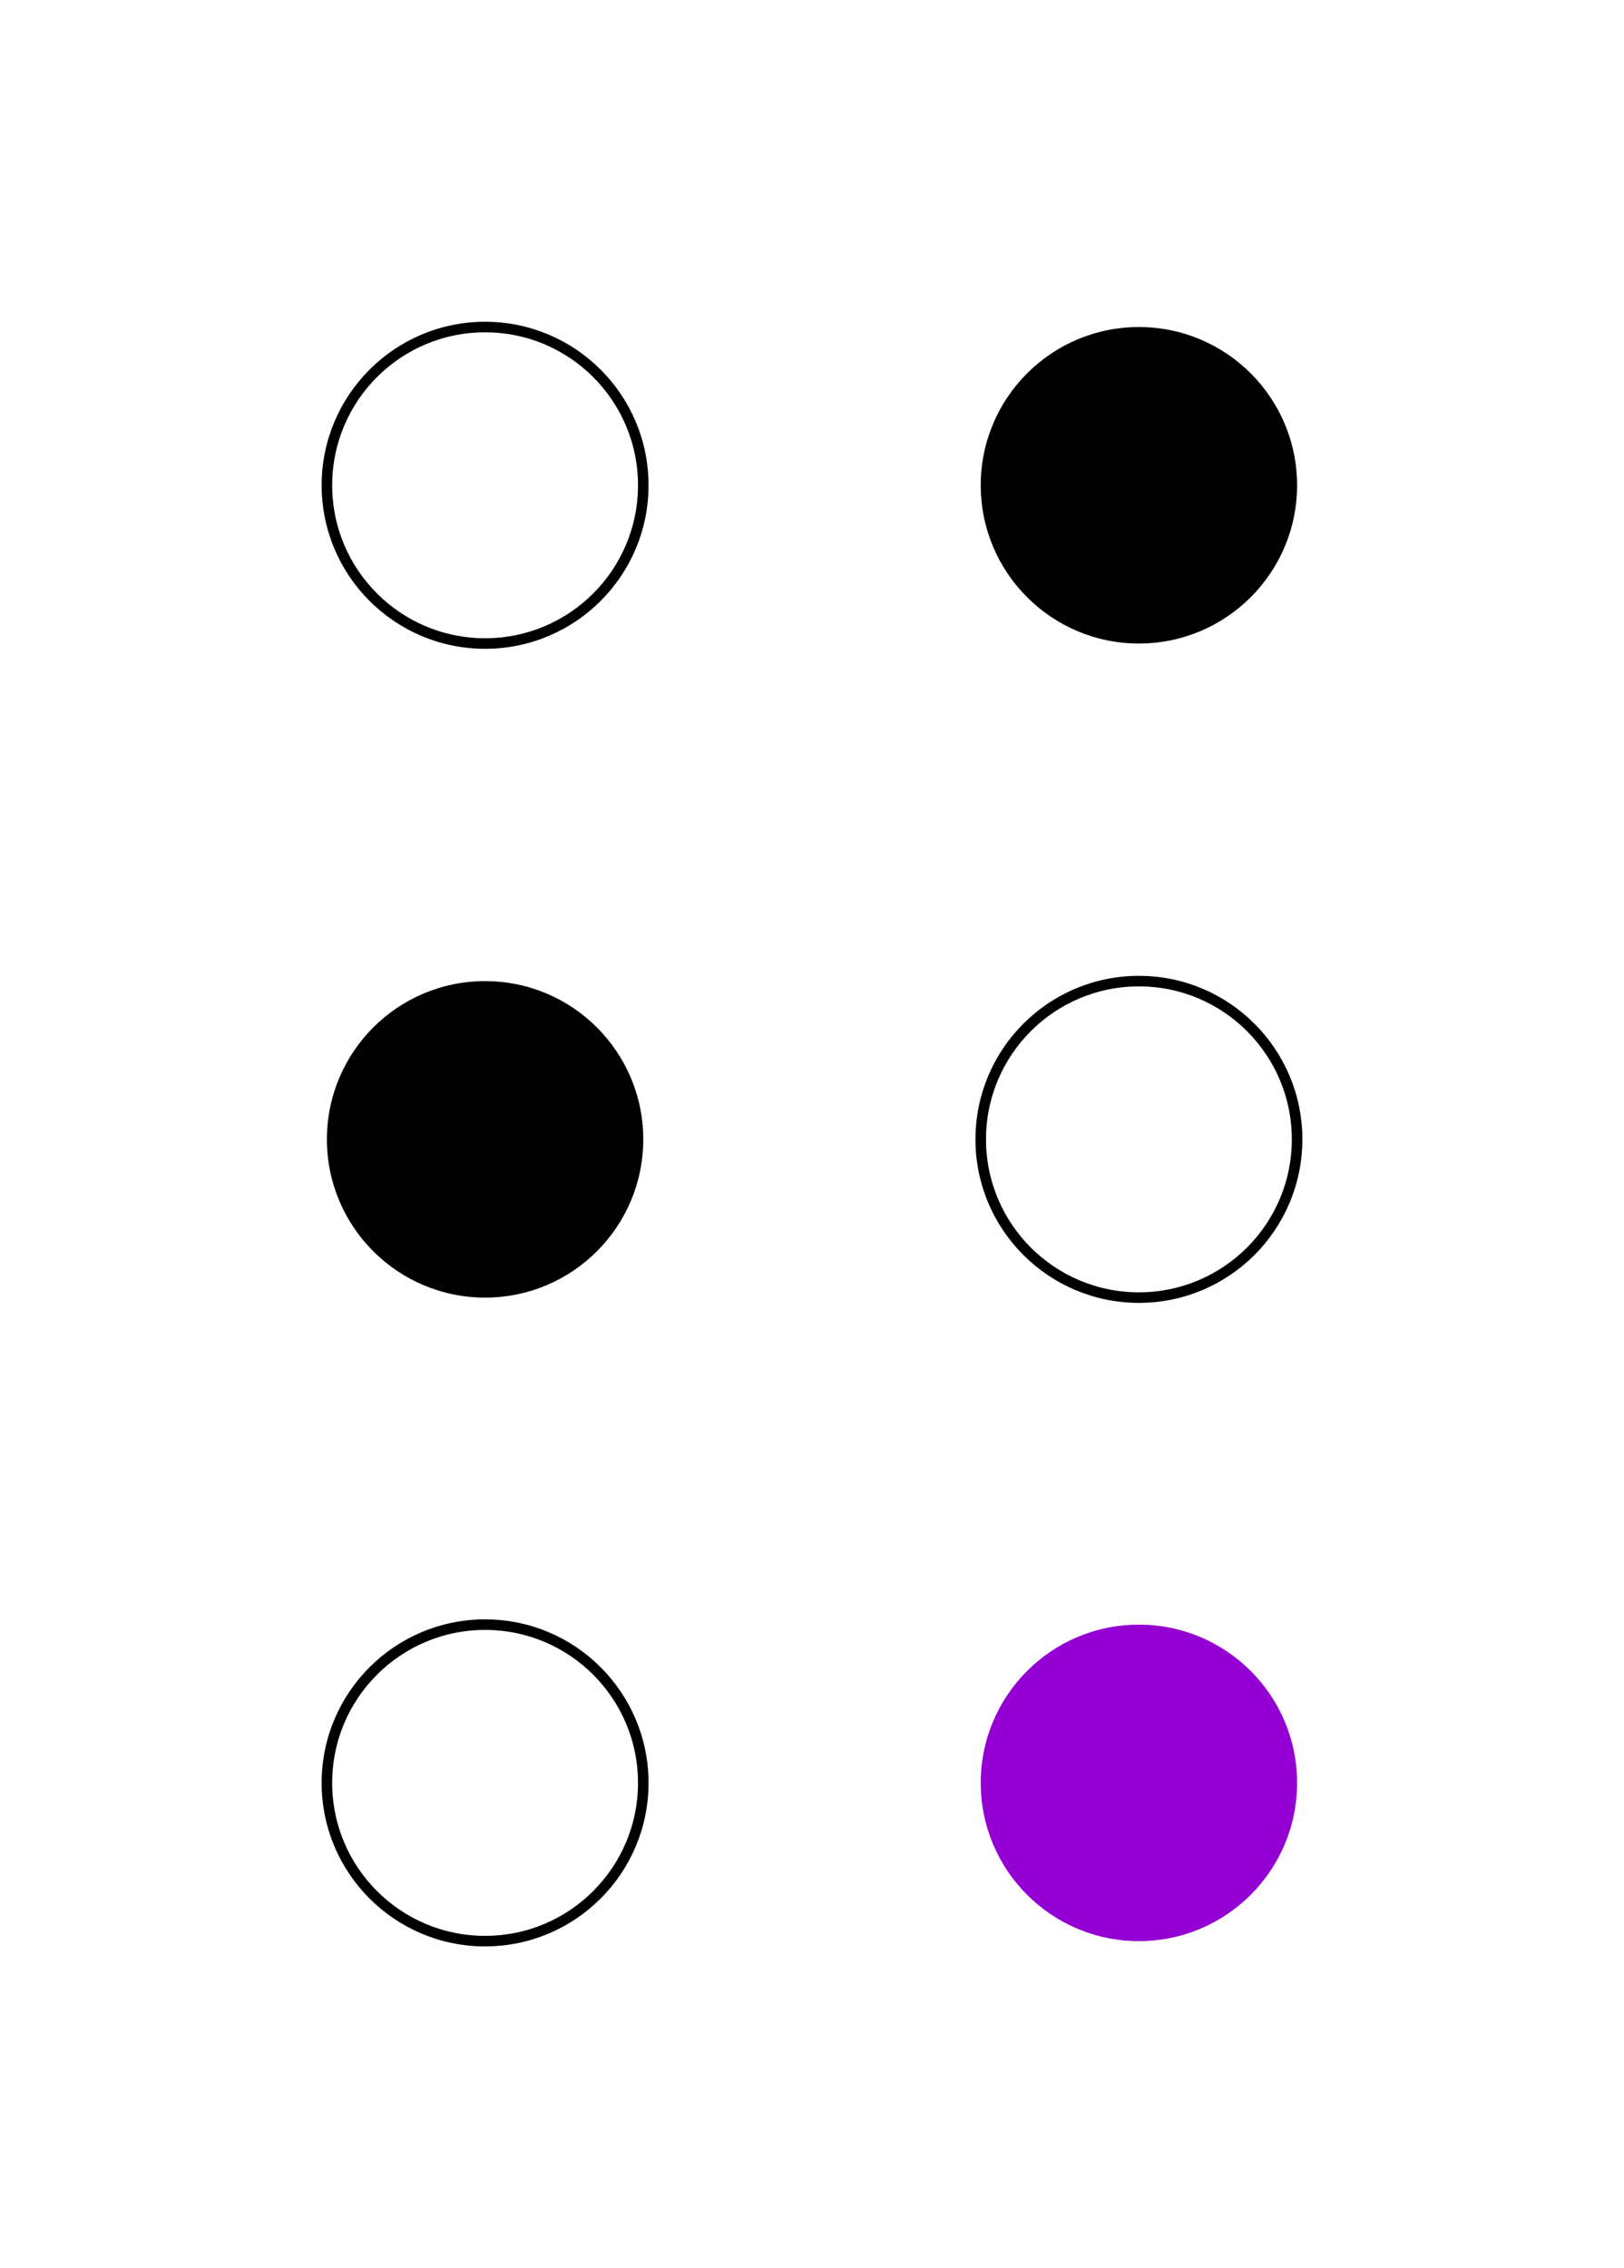
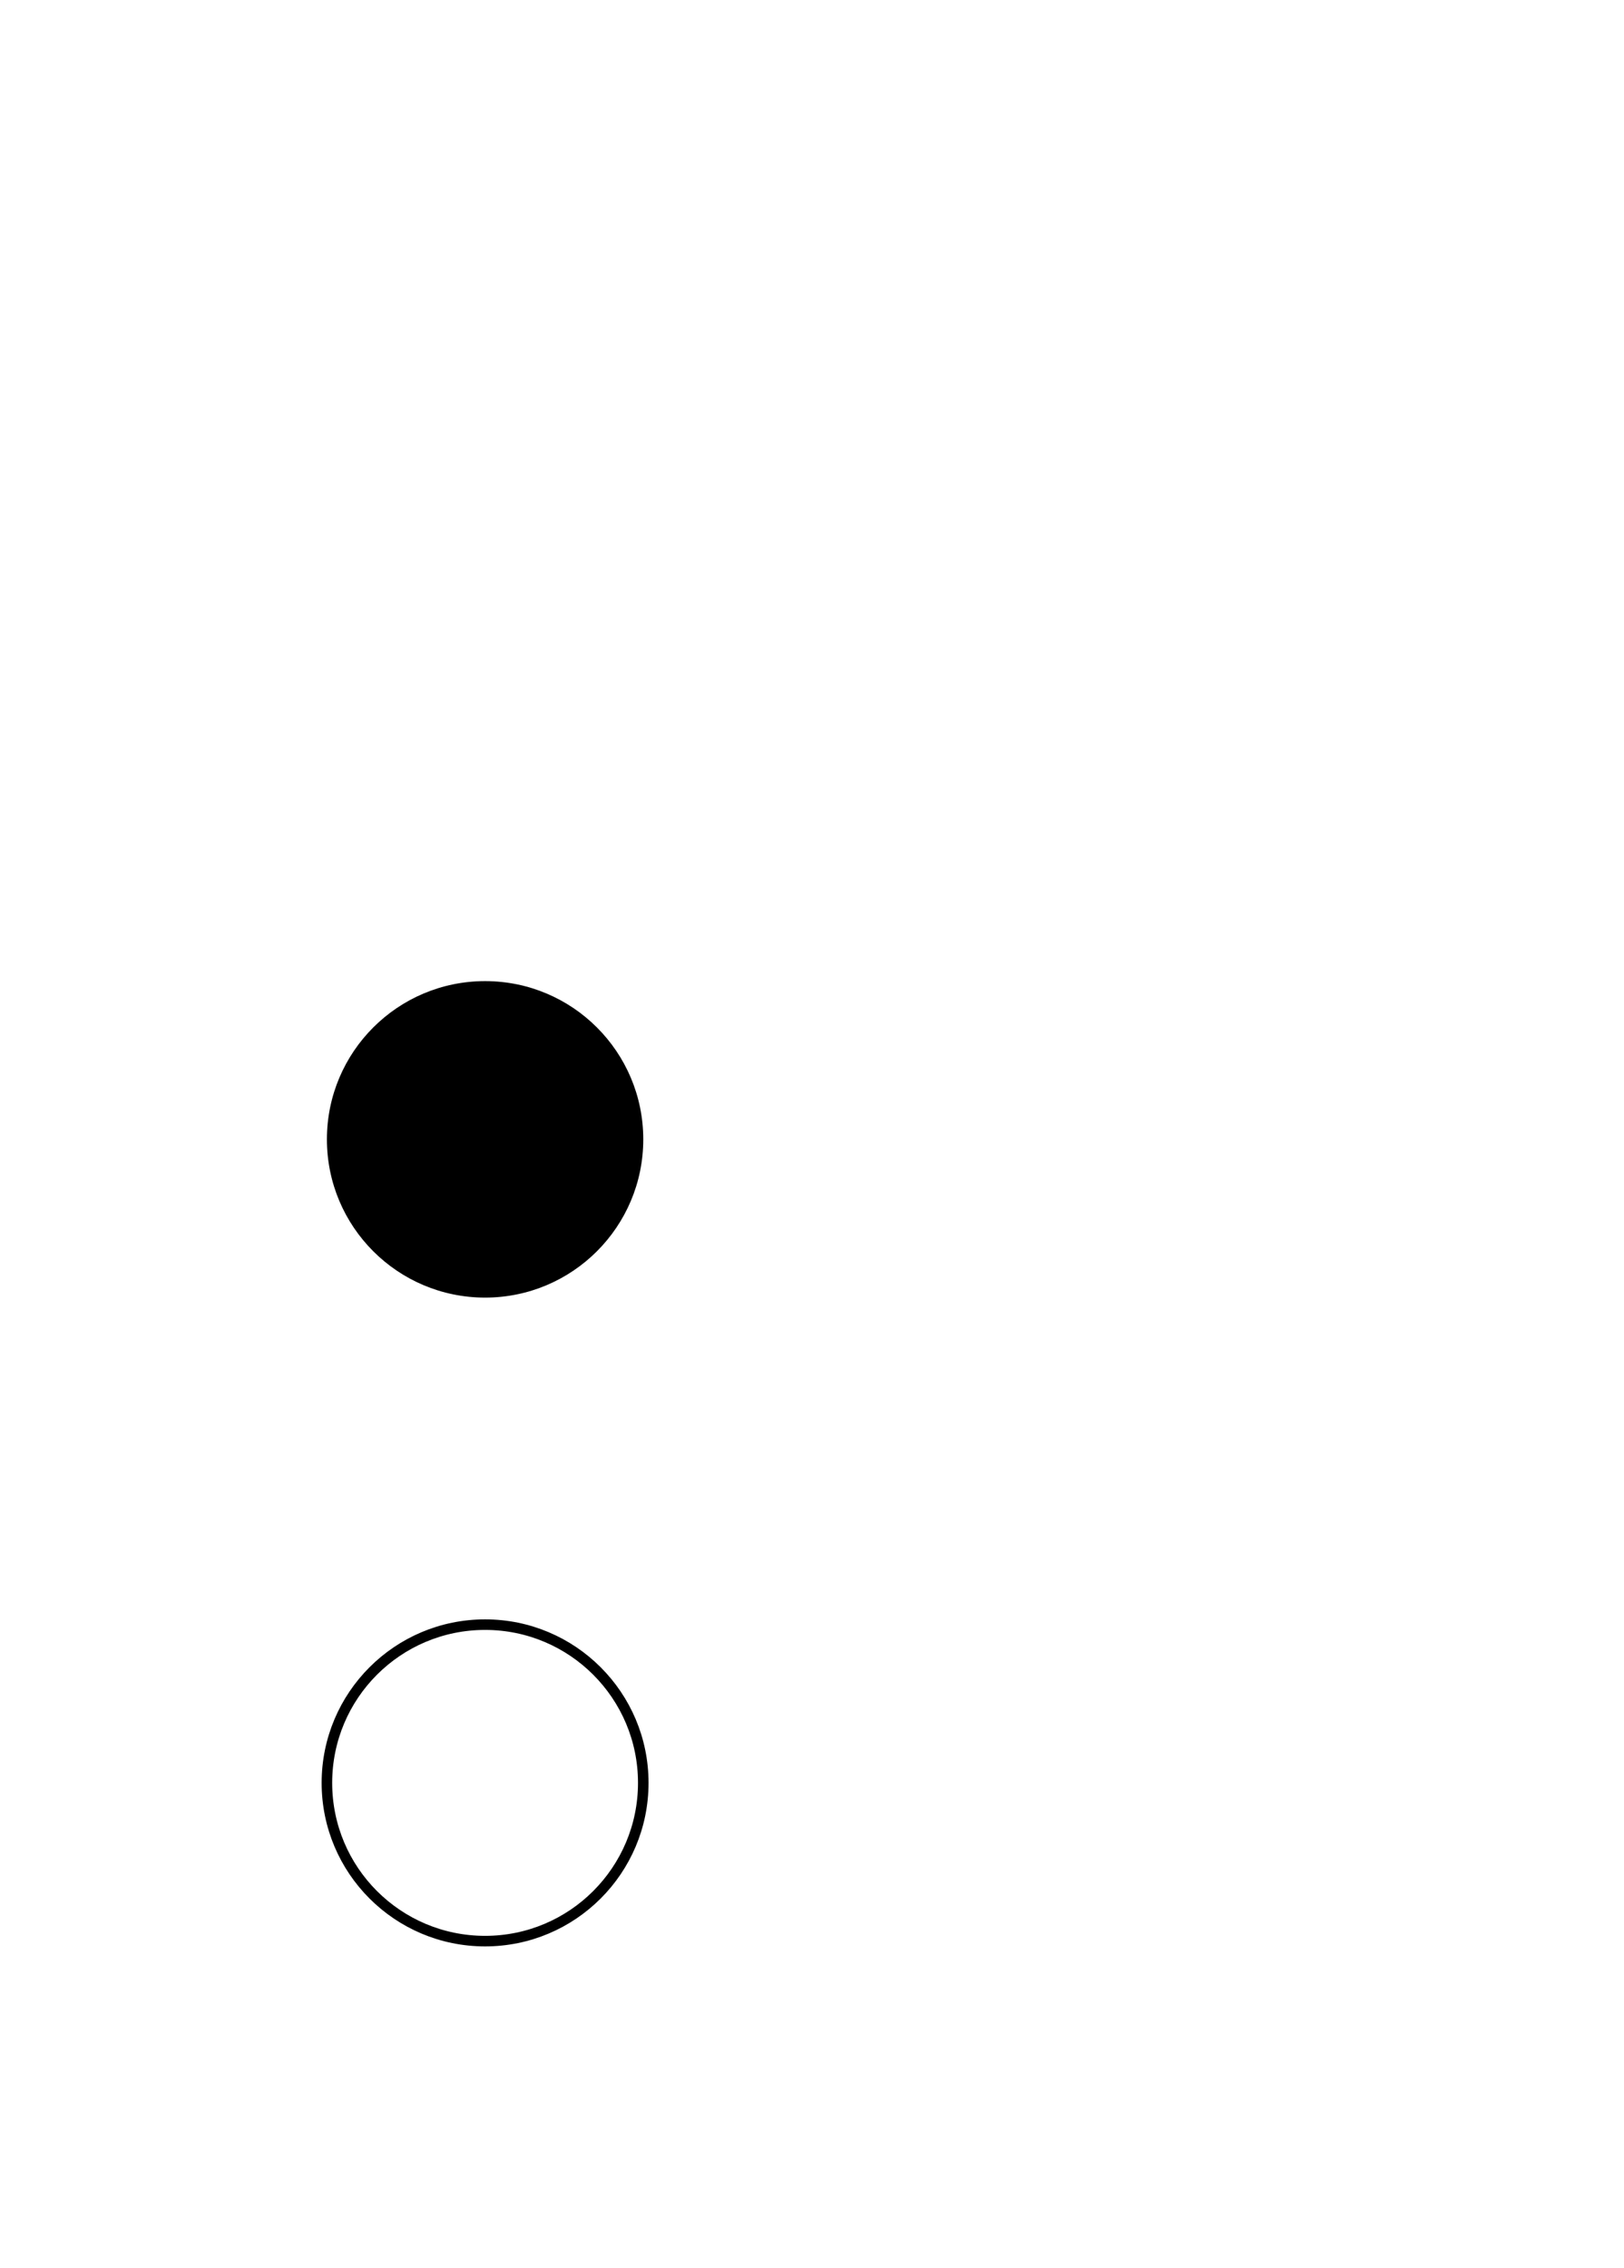
<svg xmlns="http://www.w3.org/2000/svg" width="154" height="215">
  <g stroke="black" fill="none">
-     <circle cx="46" cy="46" r="15" />
-     <circle cx="108" cy="108" r="15" />
    <circle cx="46" cy="169" r="15" />
  </g>
  <g fill="black">
-     <circle cx="108" cy="46" r="15" />
    <circle cx="46" cy="108" r="15" />
  </g>
-   <circle cx="108" cy="169" r="15" fill="darkviolet" />
</svg>